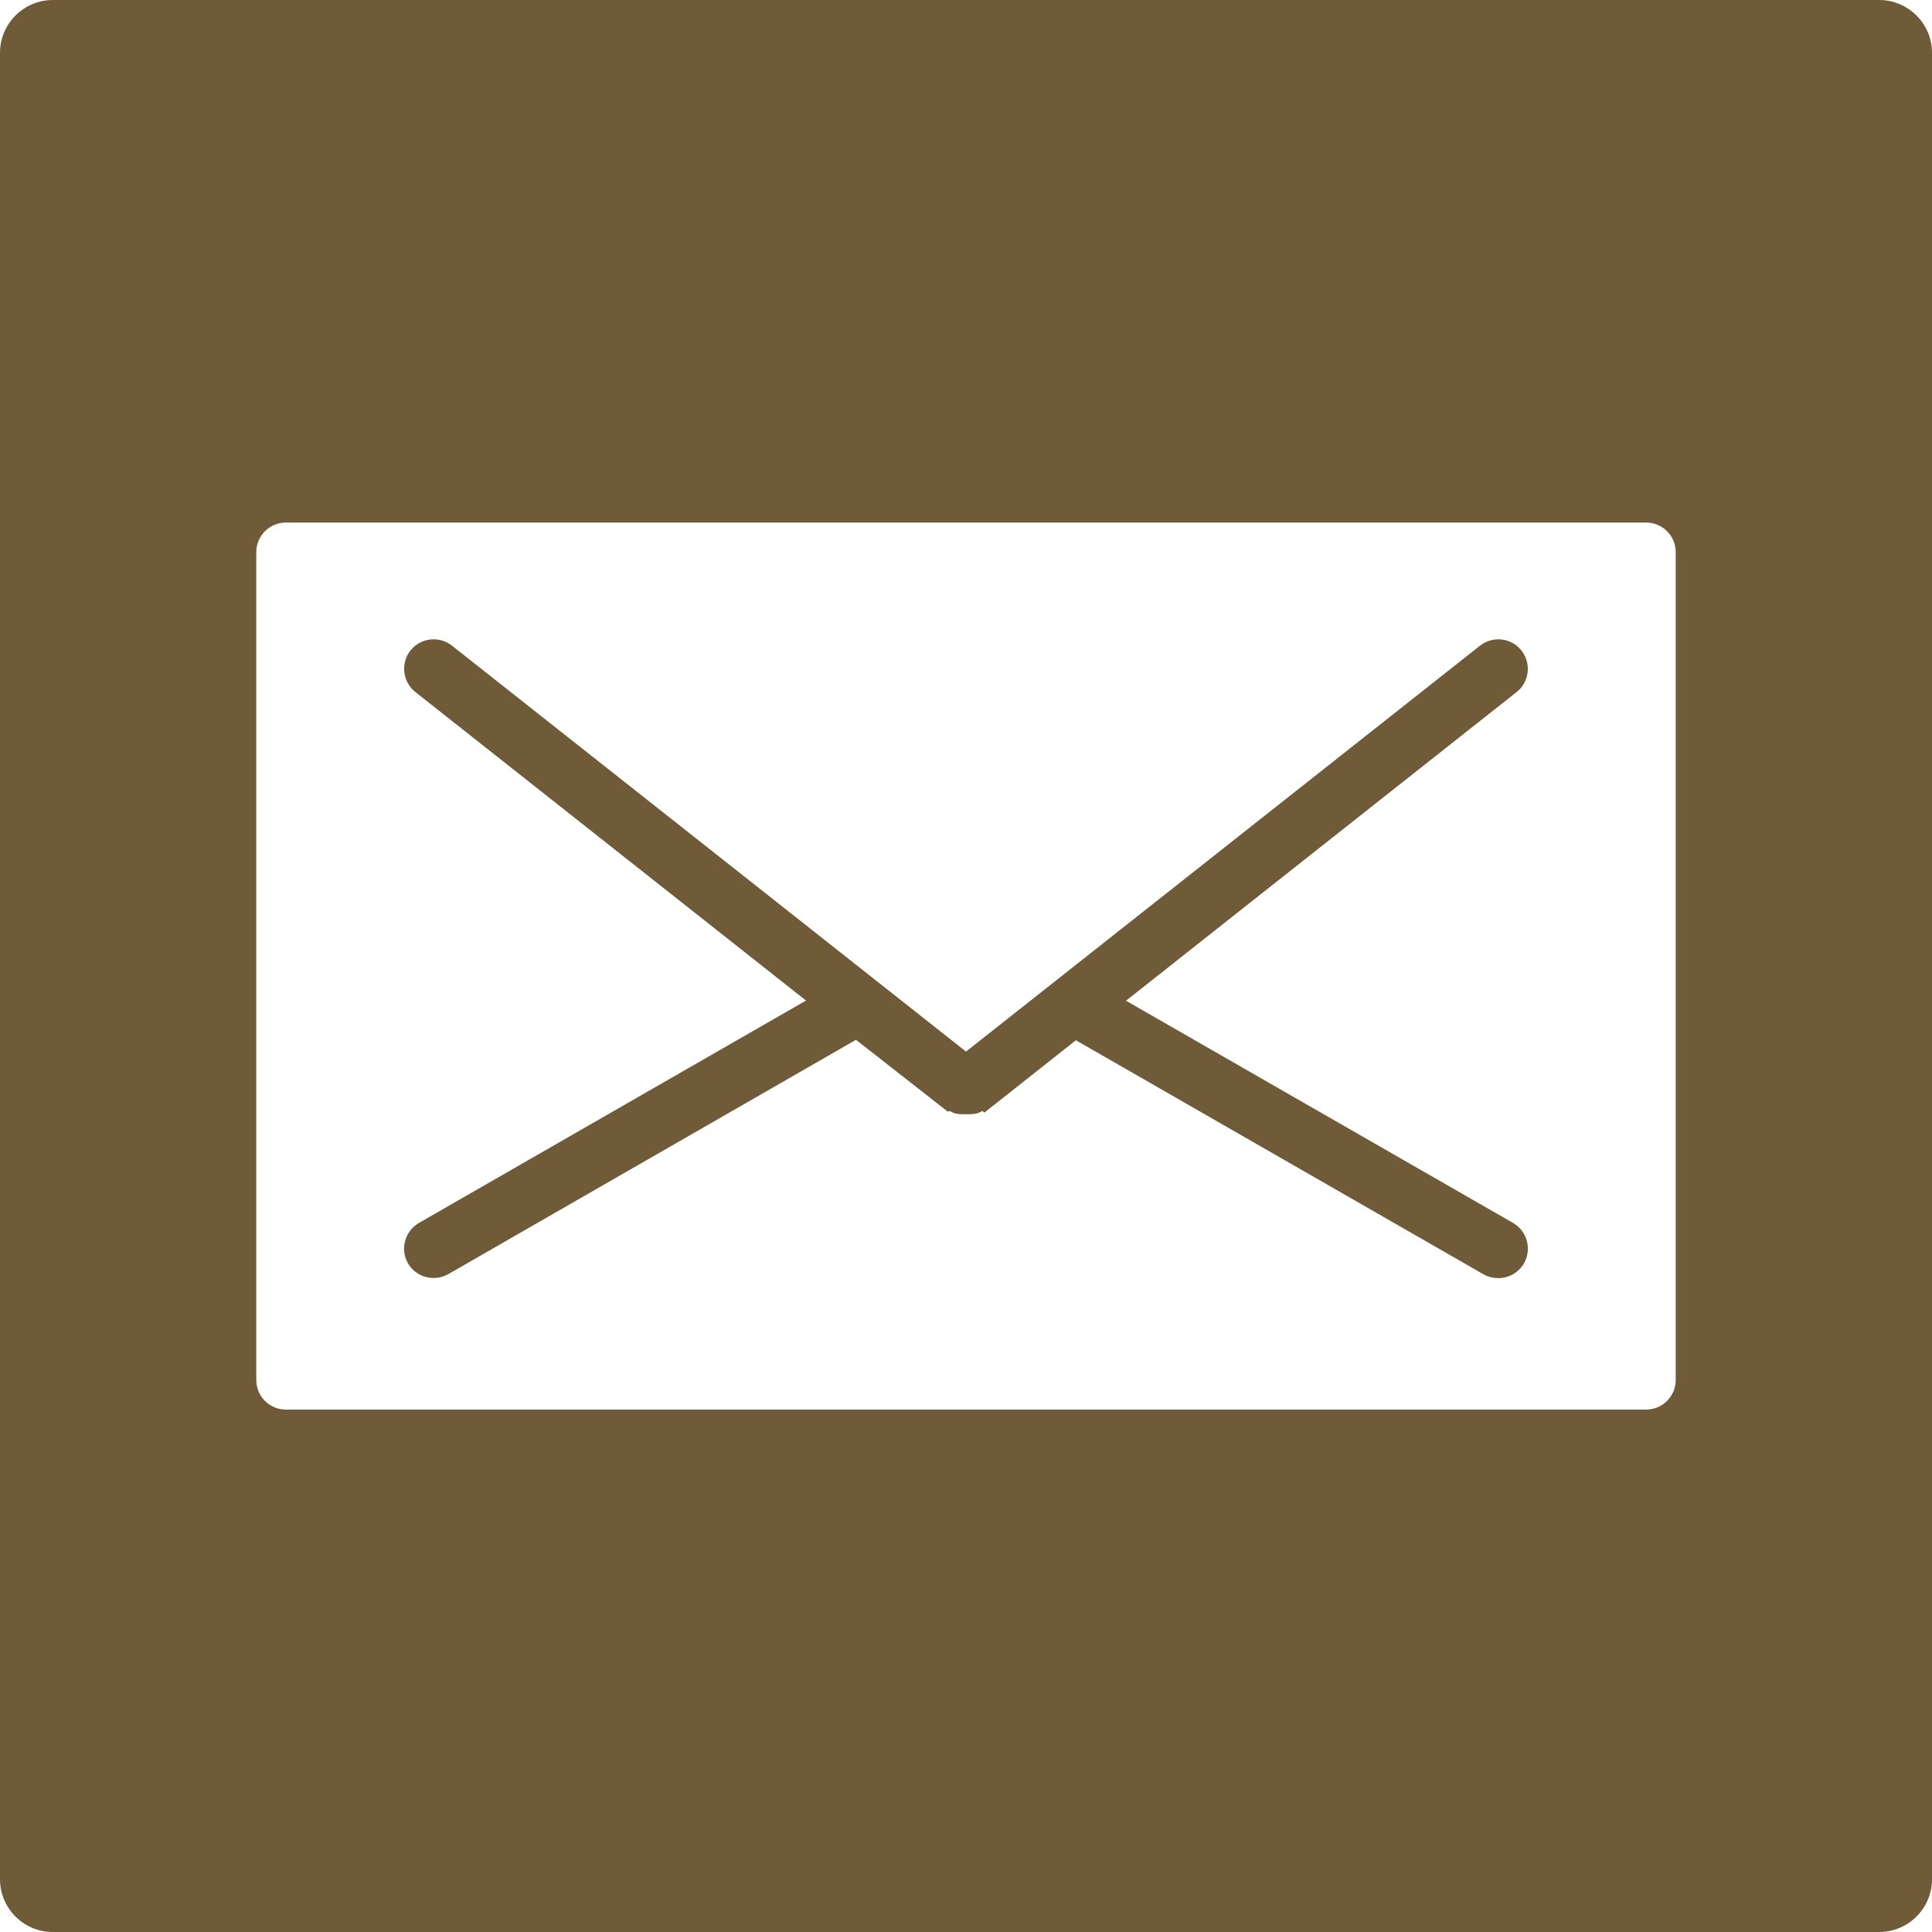
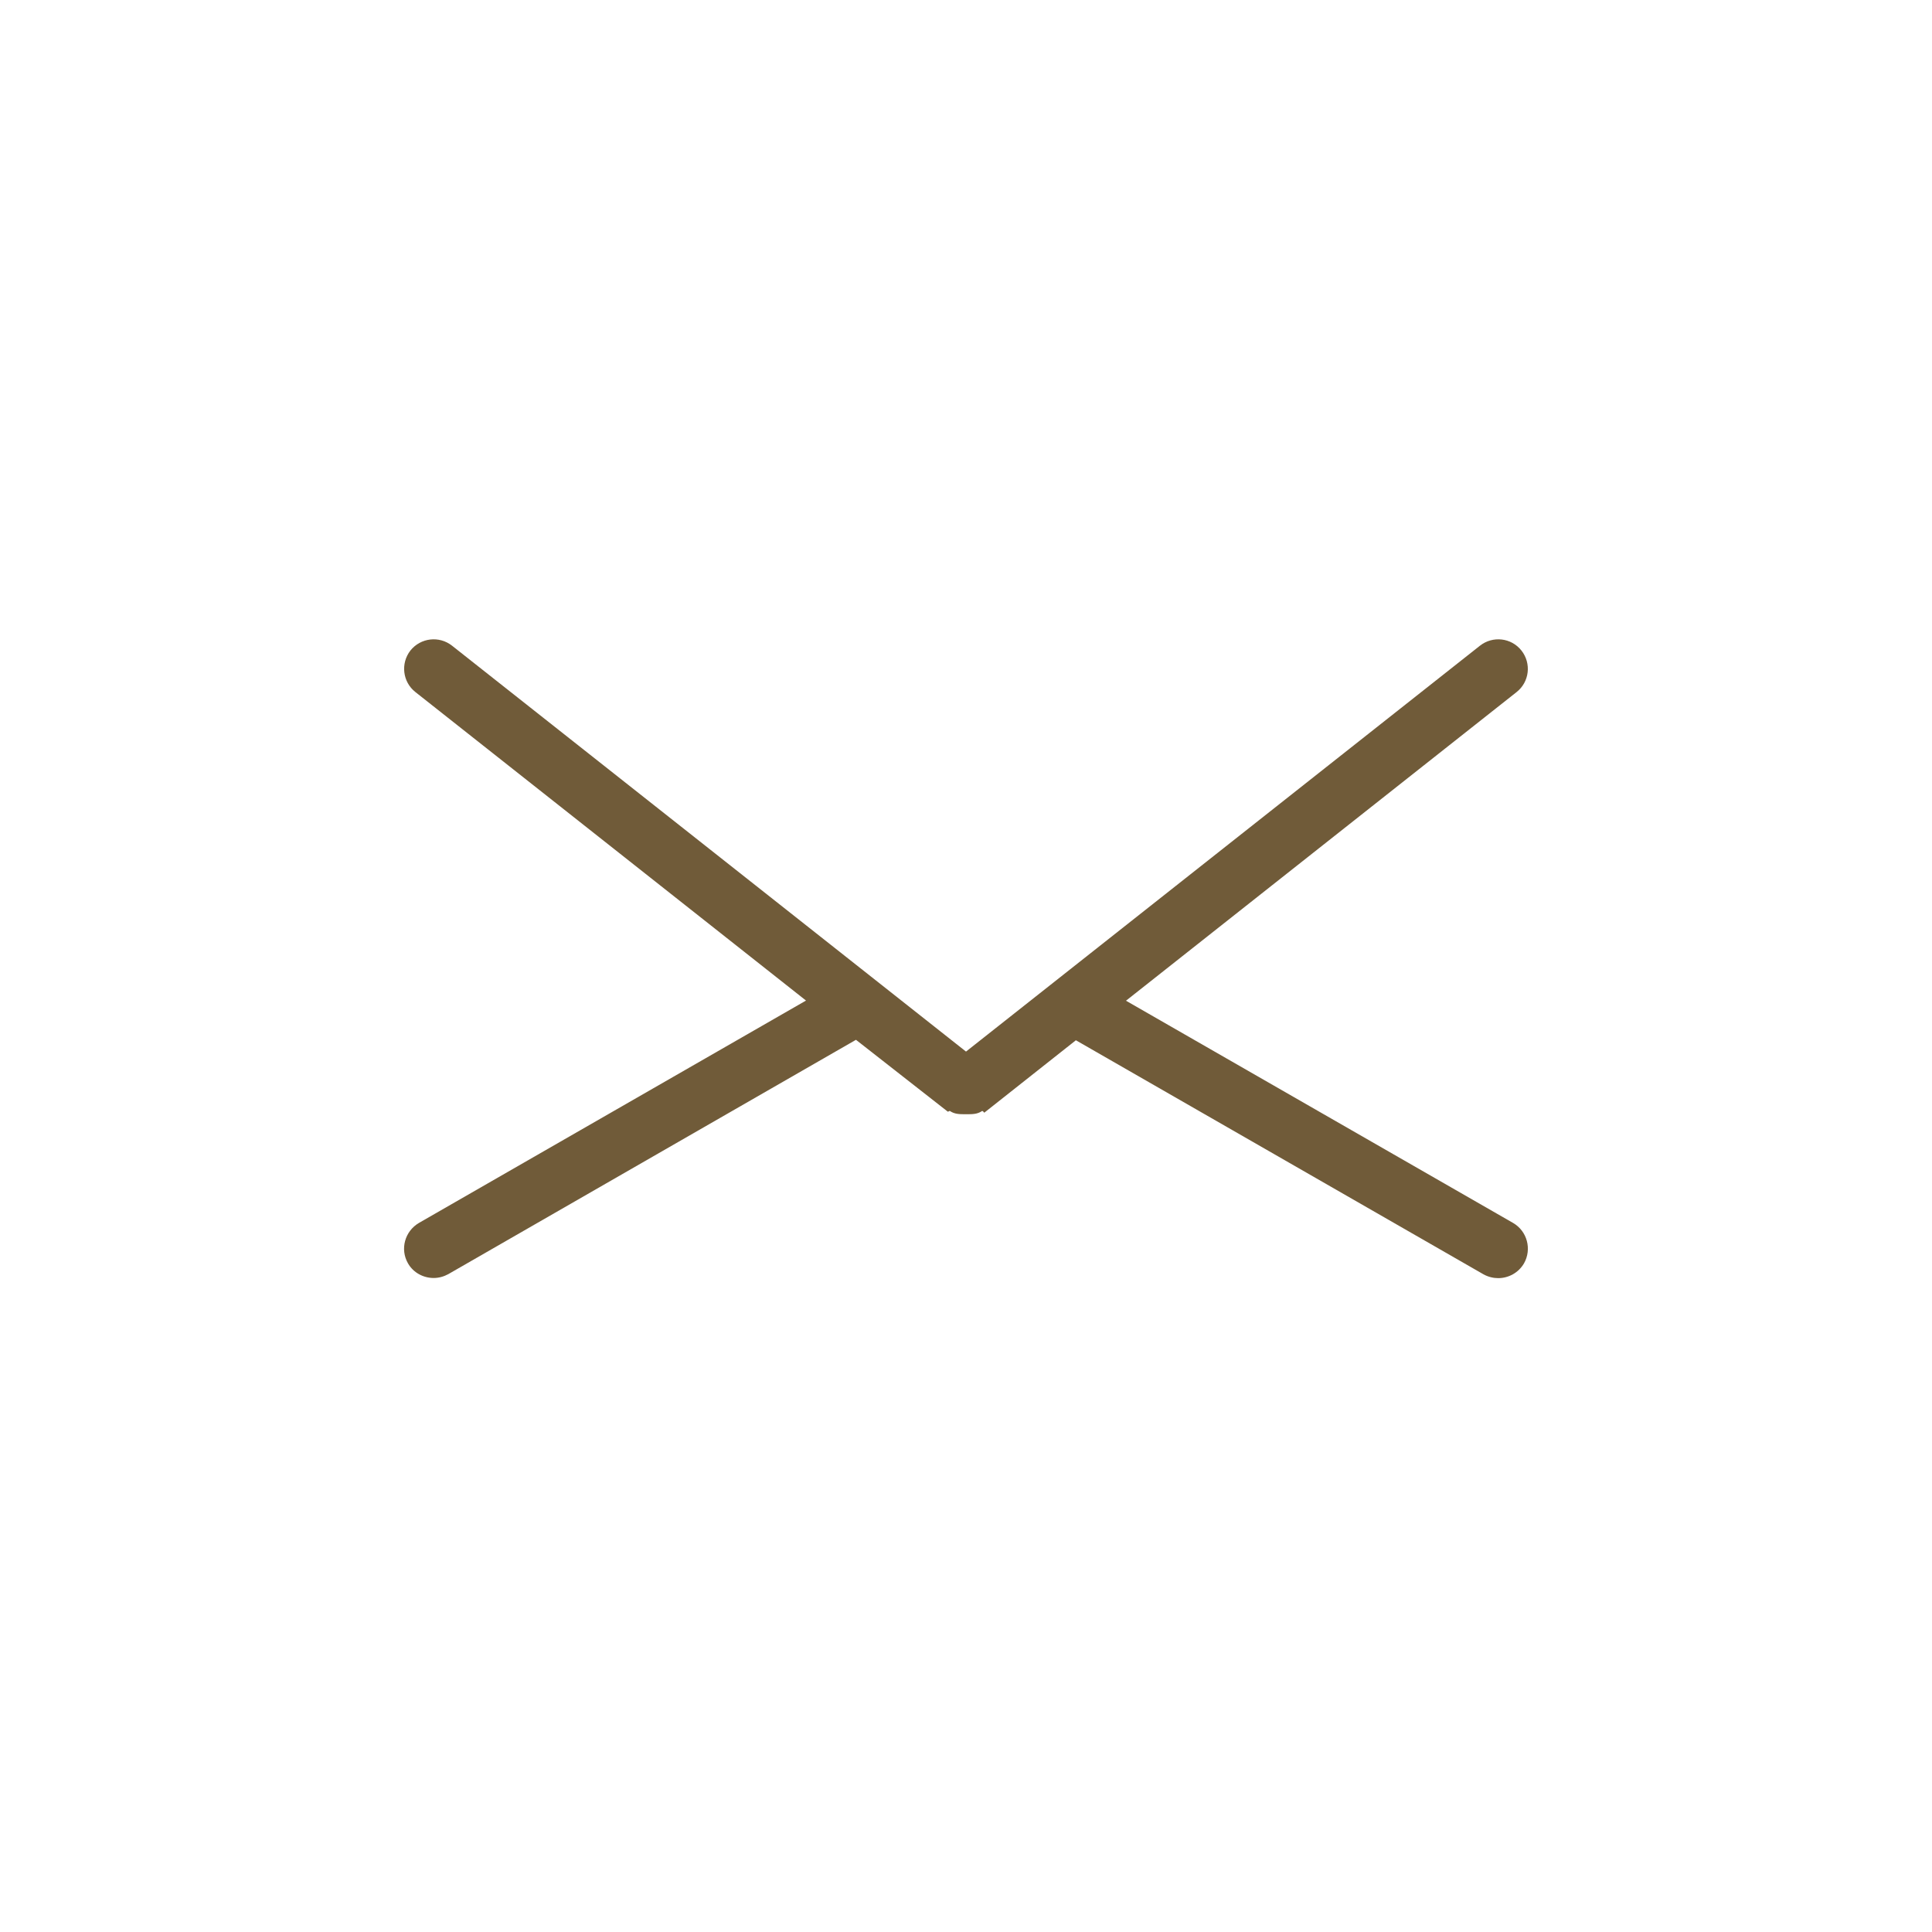
<svg xmlns="http://www.w3.org/2000/svg" id="a" viewBox="0 0 128 128">
  <defs>
    <style>.b{fill:#705b39;}</style>
  </defs>
  <path class="b" d="M100.97,83.7c-.37.63-1.03.98-1.71.98-.32,0-.66-.08-.97-.25l-27.01-15.51-6.07,4.8s-.1-.14-.15-.11c-.32.22-.67.21-1.05.21h-.01c-.38,0-.74.01-1.06-.21-.05-.03-.11.07-.16.03l-6.07-4.75-27,15.52c-.31.17-.64.26-.98.26-.67,0-1.34-.34-1.7-.97-.54-.94-.21-2.13.73-2.68l25.64-14.73-25.88-20.44c-.85-.67-.99-1.9-.33-2.75.68-.85,1.91-.99,2.76-.32l34.05,26.89,34.05-26.89c.85-.67,2.08-.53,2.75.32.67.85.53,2.08-.32,2.75l-25.88,20.45,25.64,14.72c.94.54,1.26,1.74.73,2.68Z" />
-   <path class="b" d="M124.5,0H3.5C1.57,0,0,1.57,0,3.5v121c0,1.94,1.57,3.5,3.5,3.5h121c1.93,0,3.5-1.56,3.5-3.5V3.5c0-1.93-1.57-3.5-3.5-3.5ZM111.02,91.43c0,1.08-.88,1.96-1.96,1.96H18.94c-1.08,0-1.96-.88-1.96-1.96v-54.86c0-1.07.88-1.95,1.96-1.95h90.12c1.08,0,1.96.88,1.96,1.95v54.86Z" />
</svg>